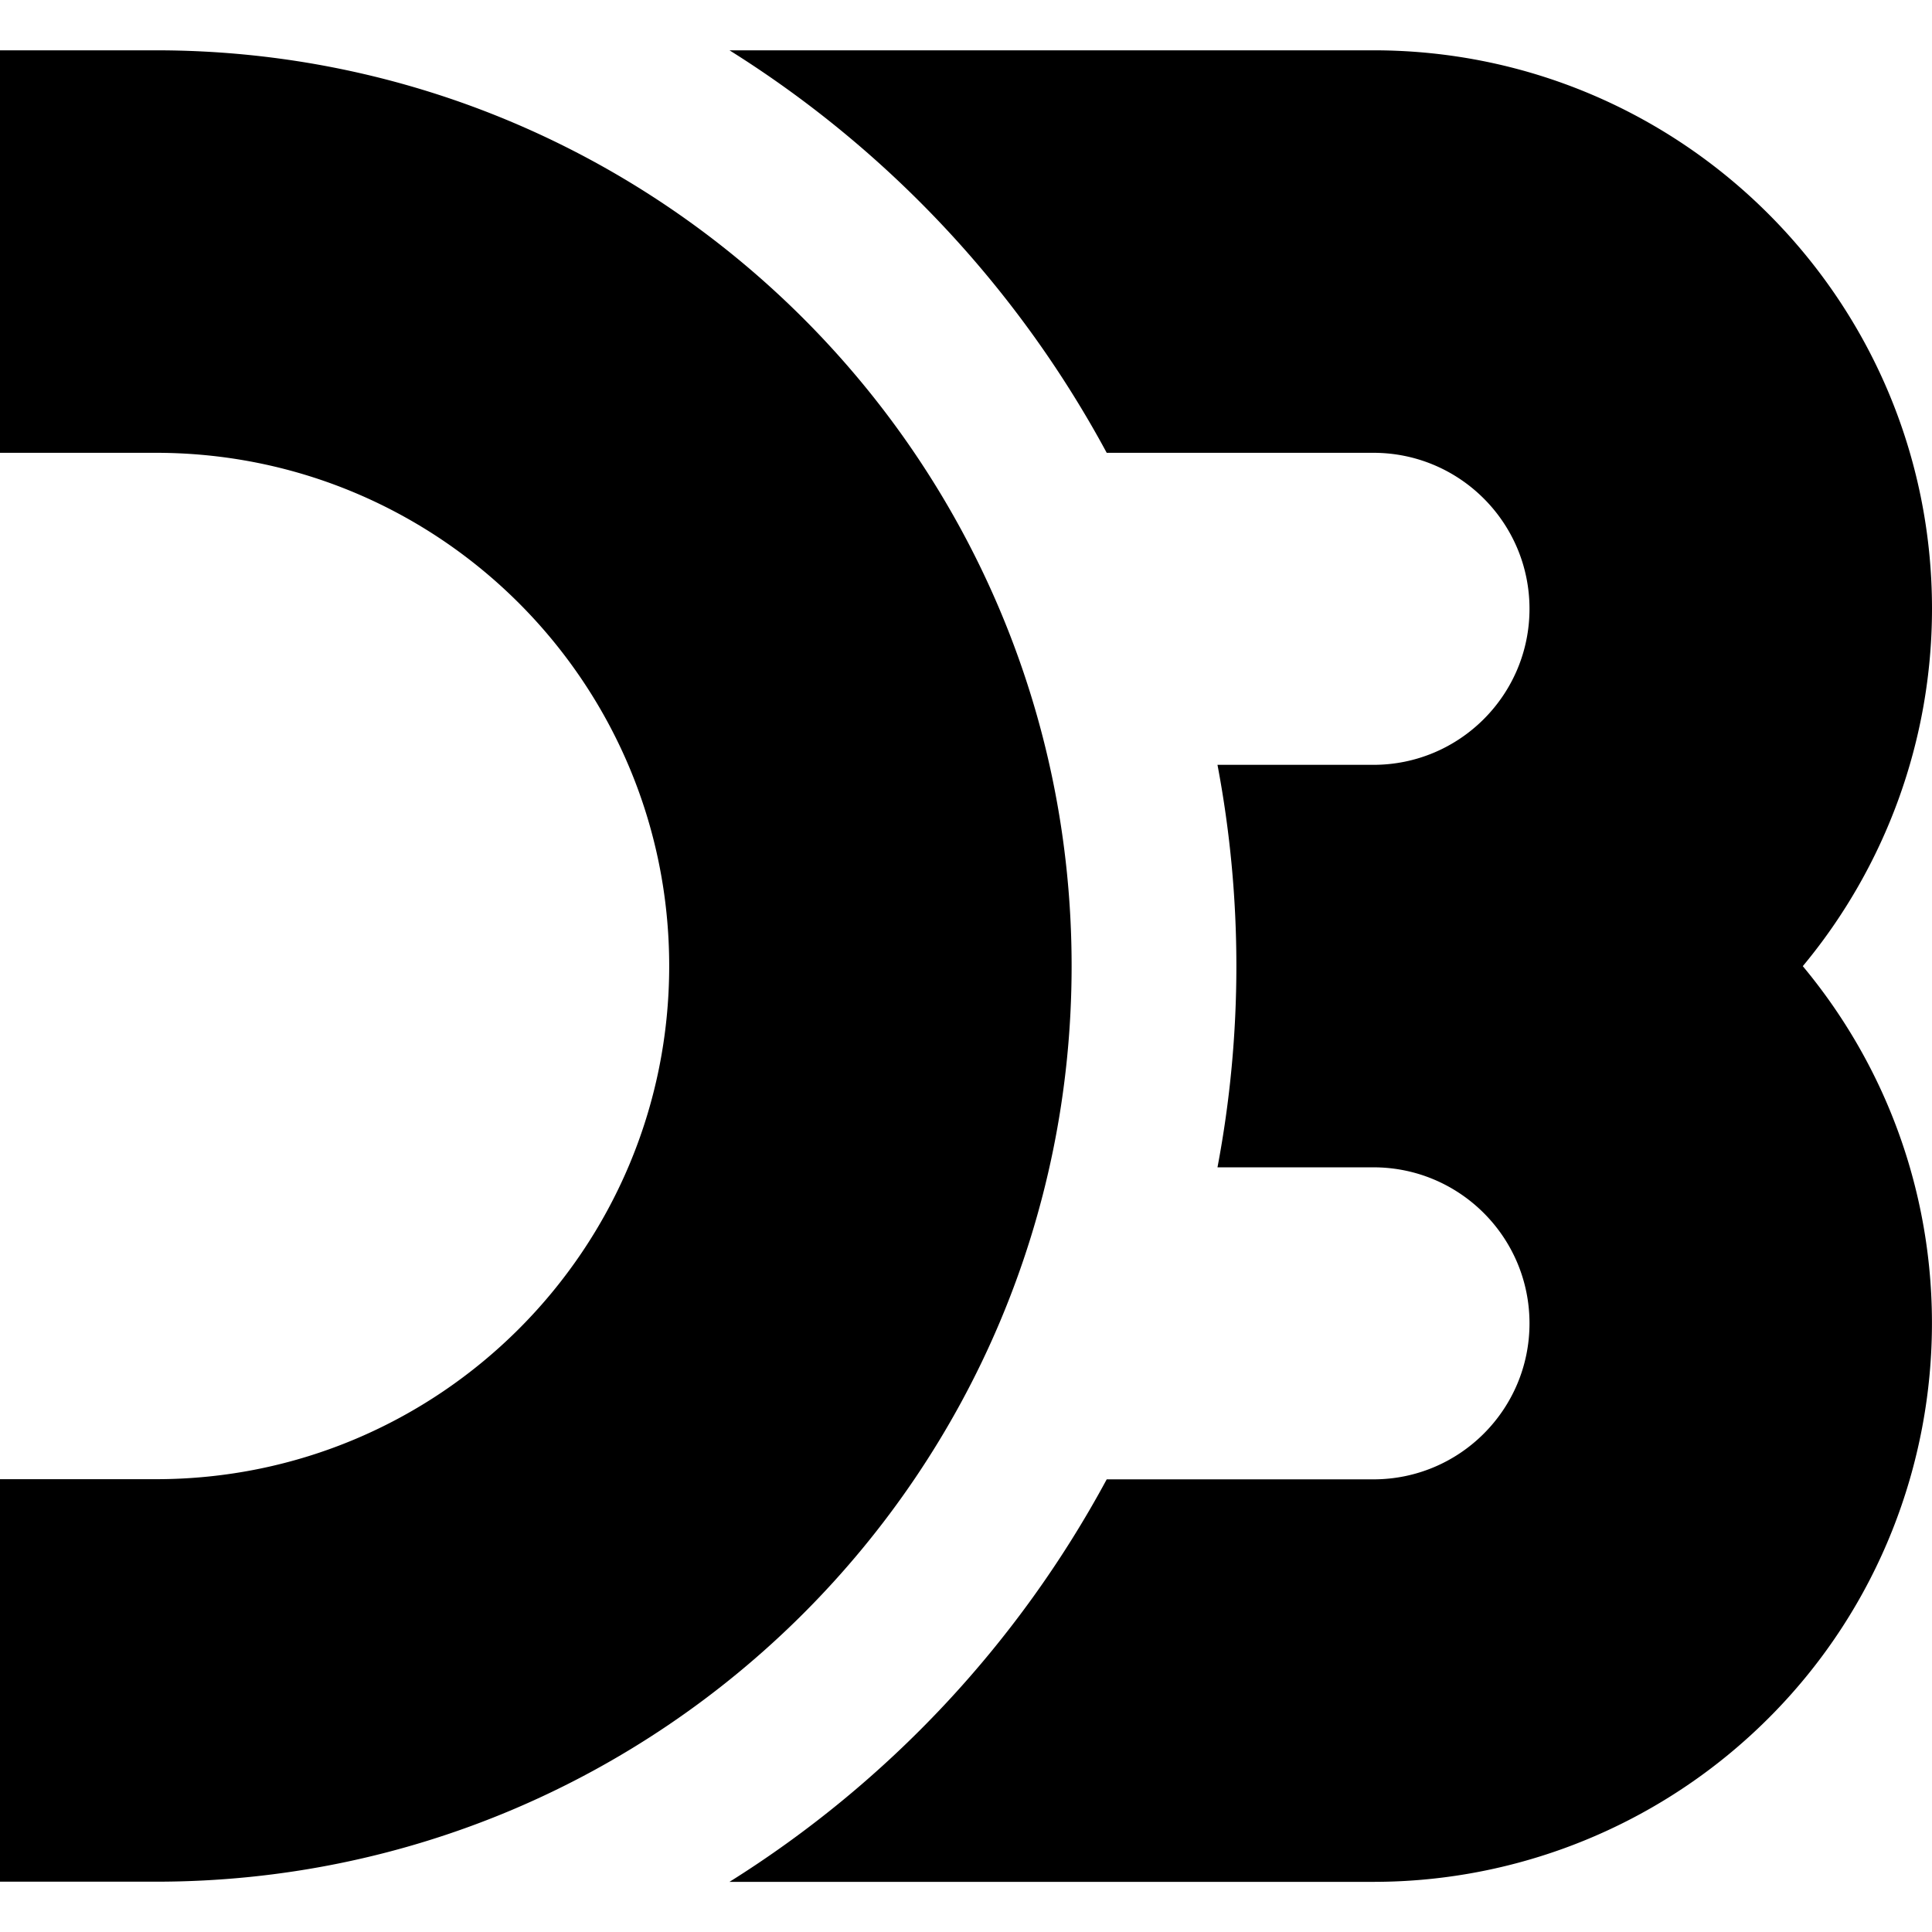
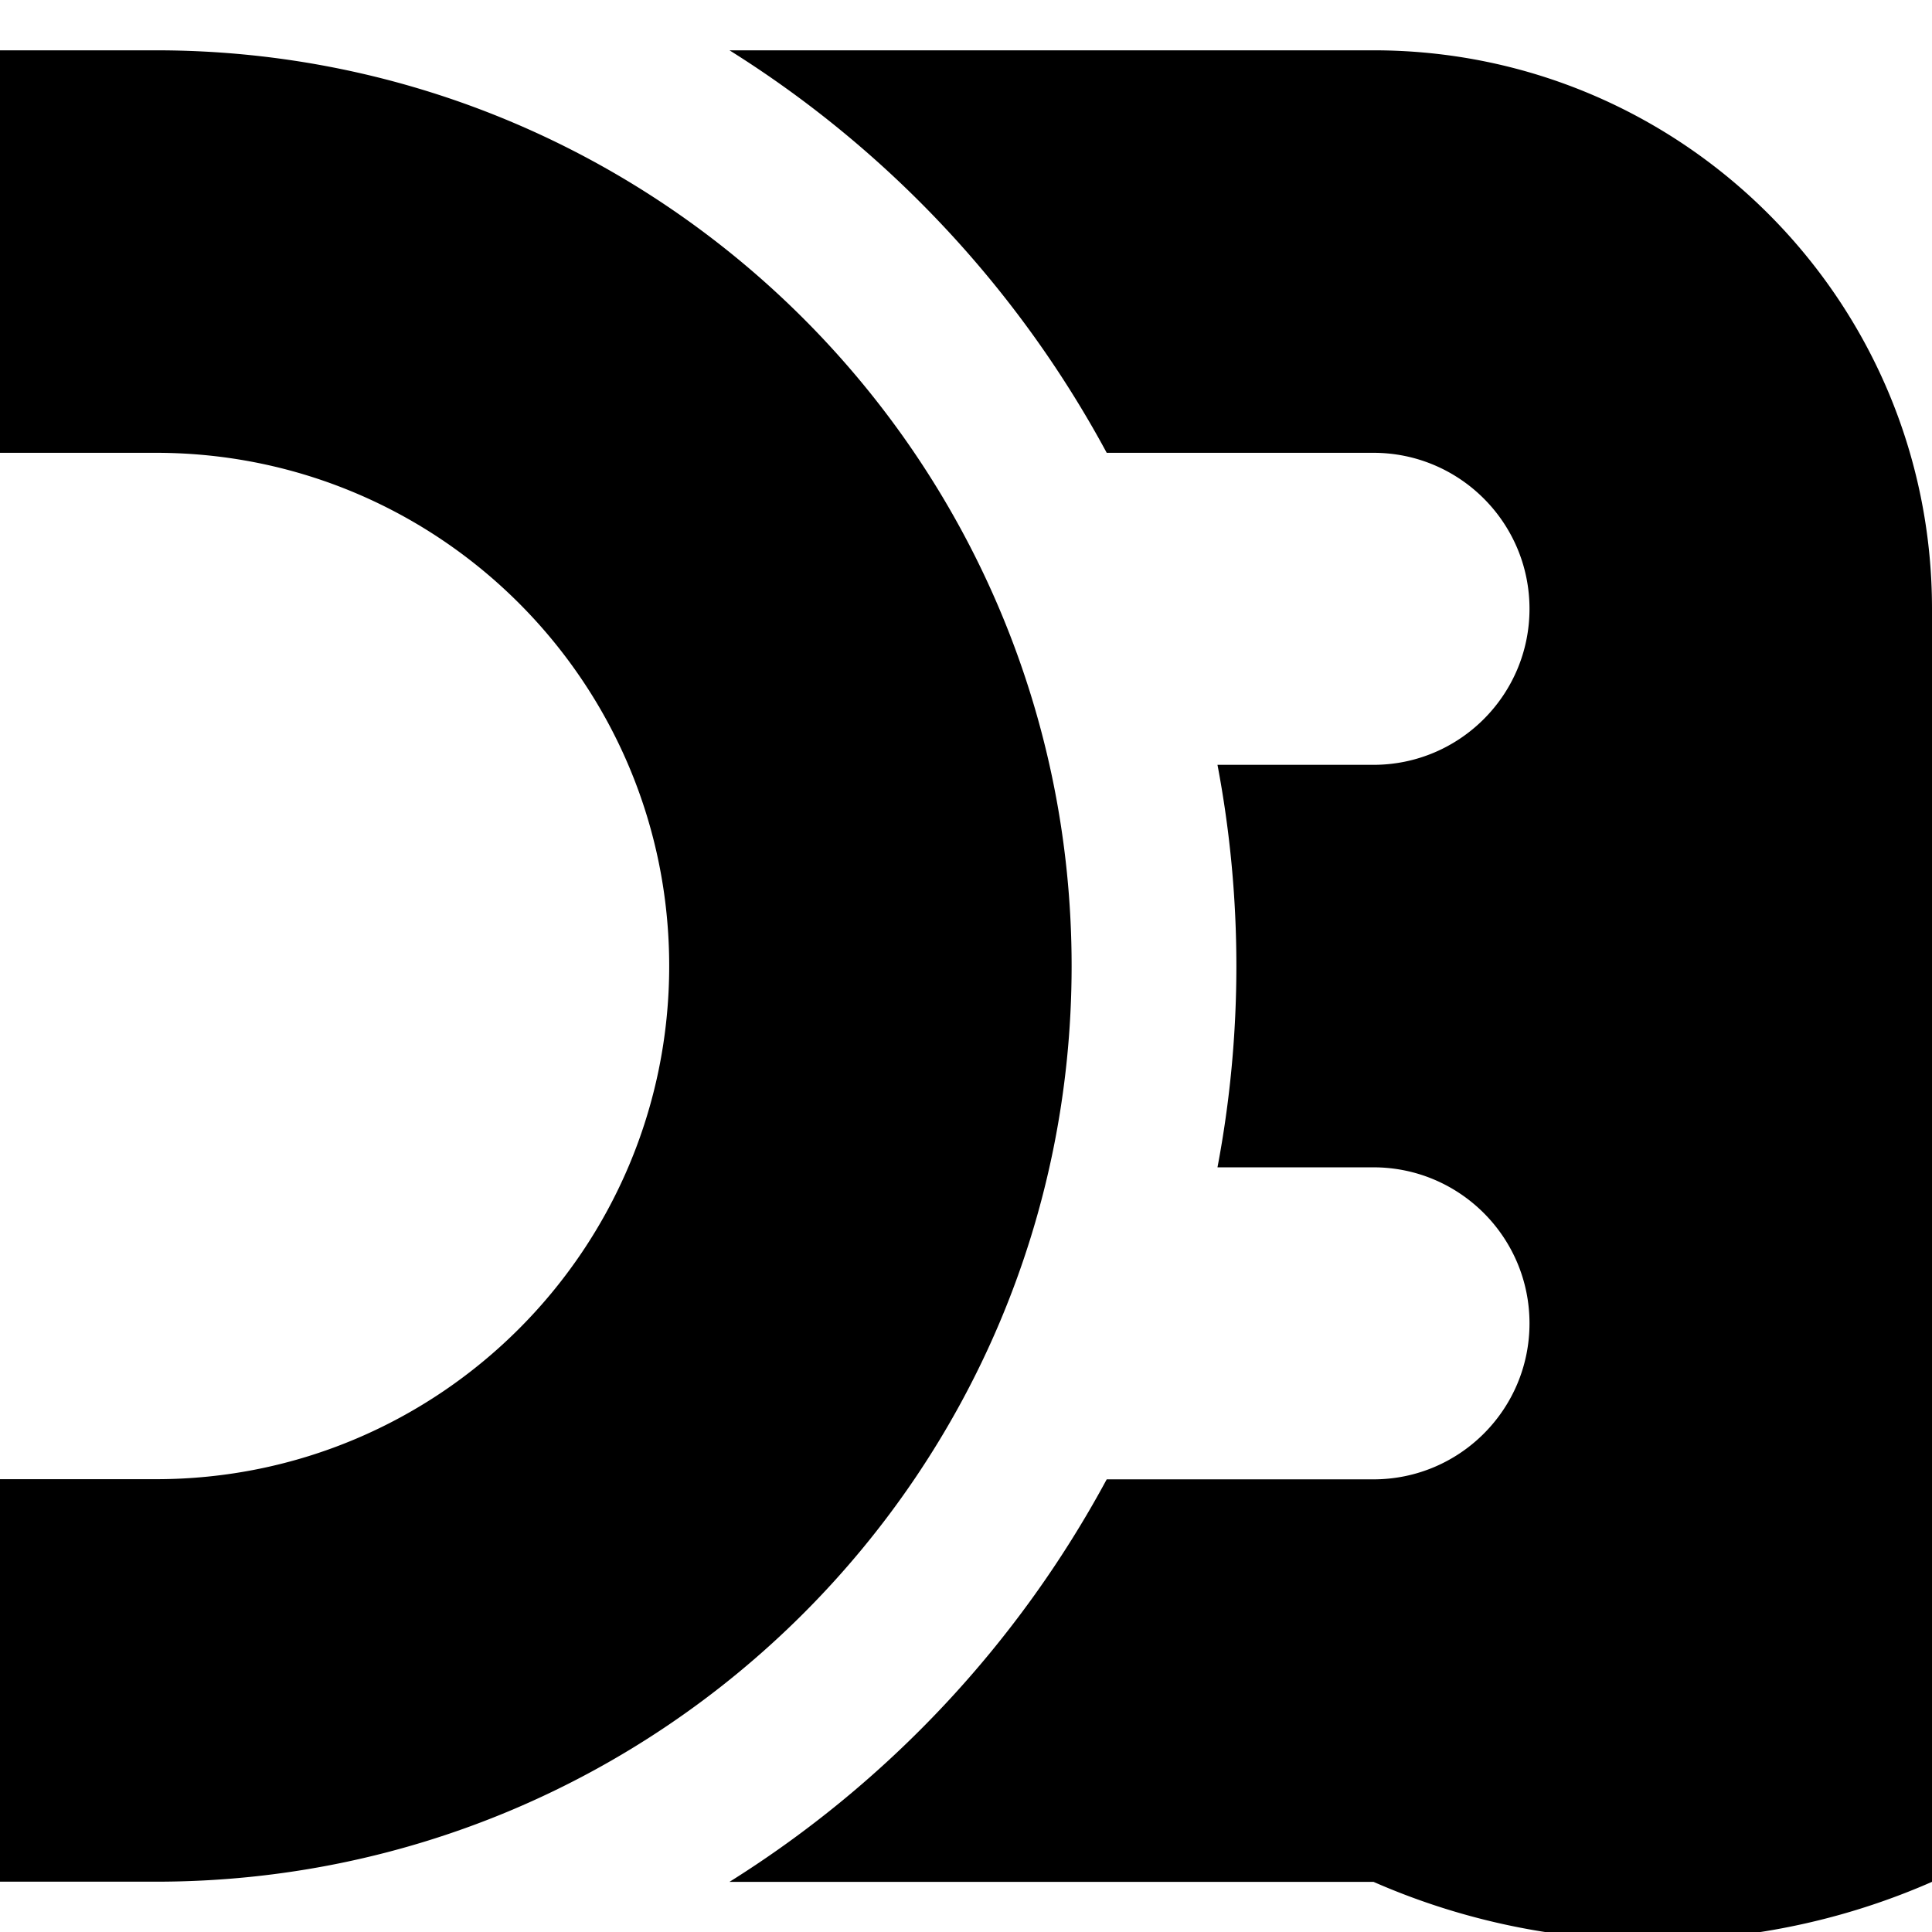
<svg xmlns="http://www.w3.org/2000/svg" fill="#000" role="img" viewBox="0 0 24 24">
  <title>D3</title>
-   <path d="M13.312 12C13.312 5.718 8.22.625 1.937.625H0v5h1.938c3.521 0 6.375 2.854 6.375 6.375s-2.854 6.375-6.375 6.375H0v5h1.938c6.281 0 11.374-5.093 11.374-11.375zM24 7.563C24 3.731 20.893.625 17.062.625h-8a13.415 13.415 0 0 1 4.686 5h3.314c1.069 0 1.938.868 1.938 1.938 0 1.07-.869 1.938-1.938 1.938h-1.938c.313 1.652.313 3.348 0 5h1.938c1.068 0 1.938.867 1.938 1.938s-.869 1.938-1.938 1.938h-3.314a13.415 13.415 0 0 1-4.686 5h8c1.621 0 3.191-.568 4.438-1.605 2.943-2.45 3.346-6.824.895-9.77A6.946 6.946 0 0 0 24 7.563z" />
+   <path d="M13.312 12C13.312 5.718 8.22.625 1.937.625H0v5h1.938c3.521 0 6.375 2.854 6.375 6.375s-2.854 6.375-6.375 6.375H0v5h1.938c6.281 0 11.374-5.093 11.374-11.375zM24 7.563C24 3.731 20.893.625 17.062.625h-8a13.415 13.415 0 0 1 4.686 5h3.314c1.069 0 1.938.868 1.938 1.938 0 1.07-.869 1.938-1.938 1.938h-1.938c.313 1.652.313 3.348 0 5h1.938c1.068 0 1.938.867 1.938 1.938s-.869 1.938-1.938 1.938h-3.314a13.415 13.415 0 0 1-4.686 5h8A6.946 6.946 0 0 0 24 7.563z" />
</svg>